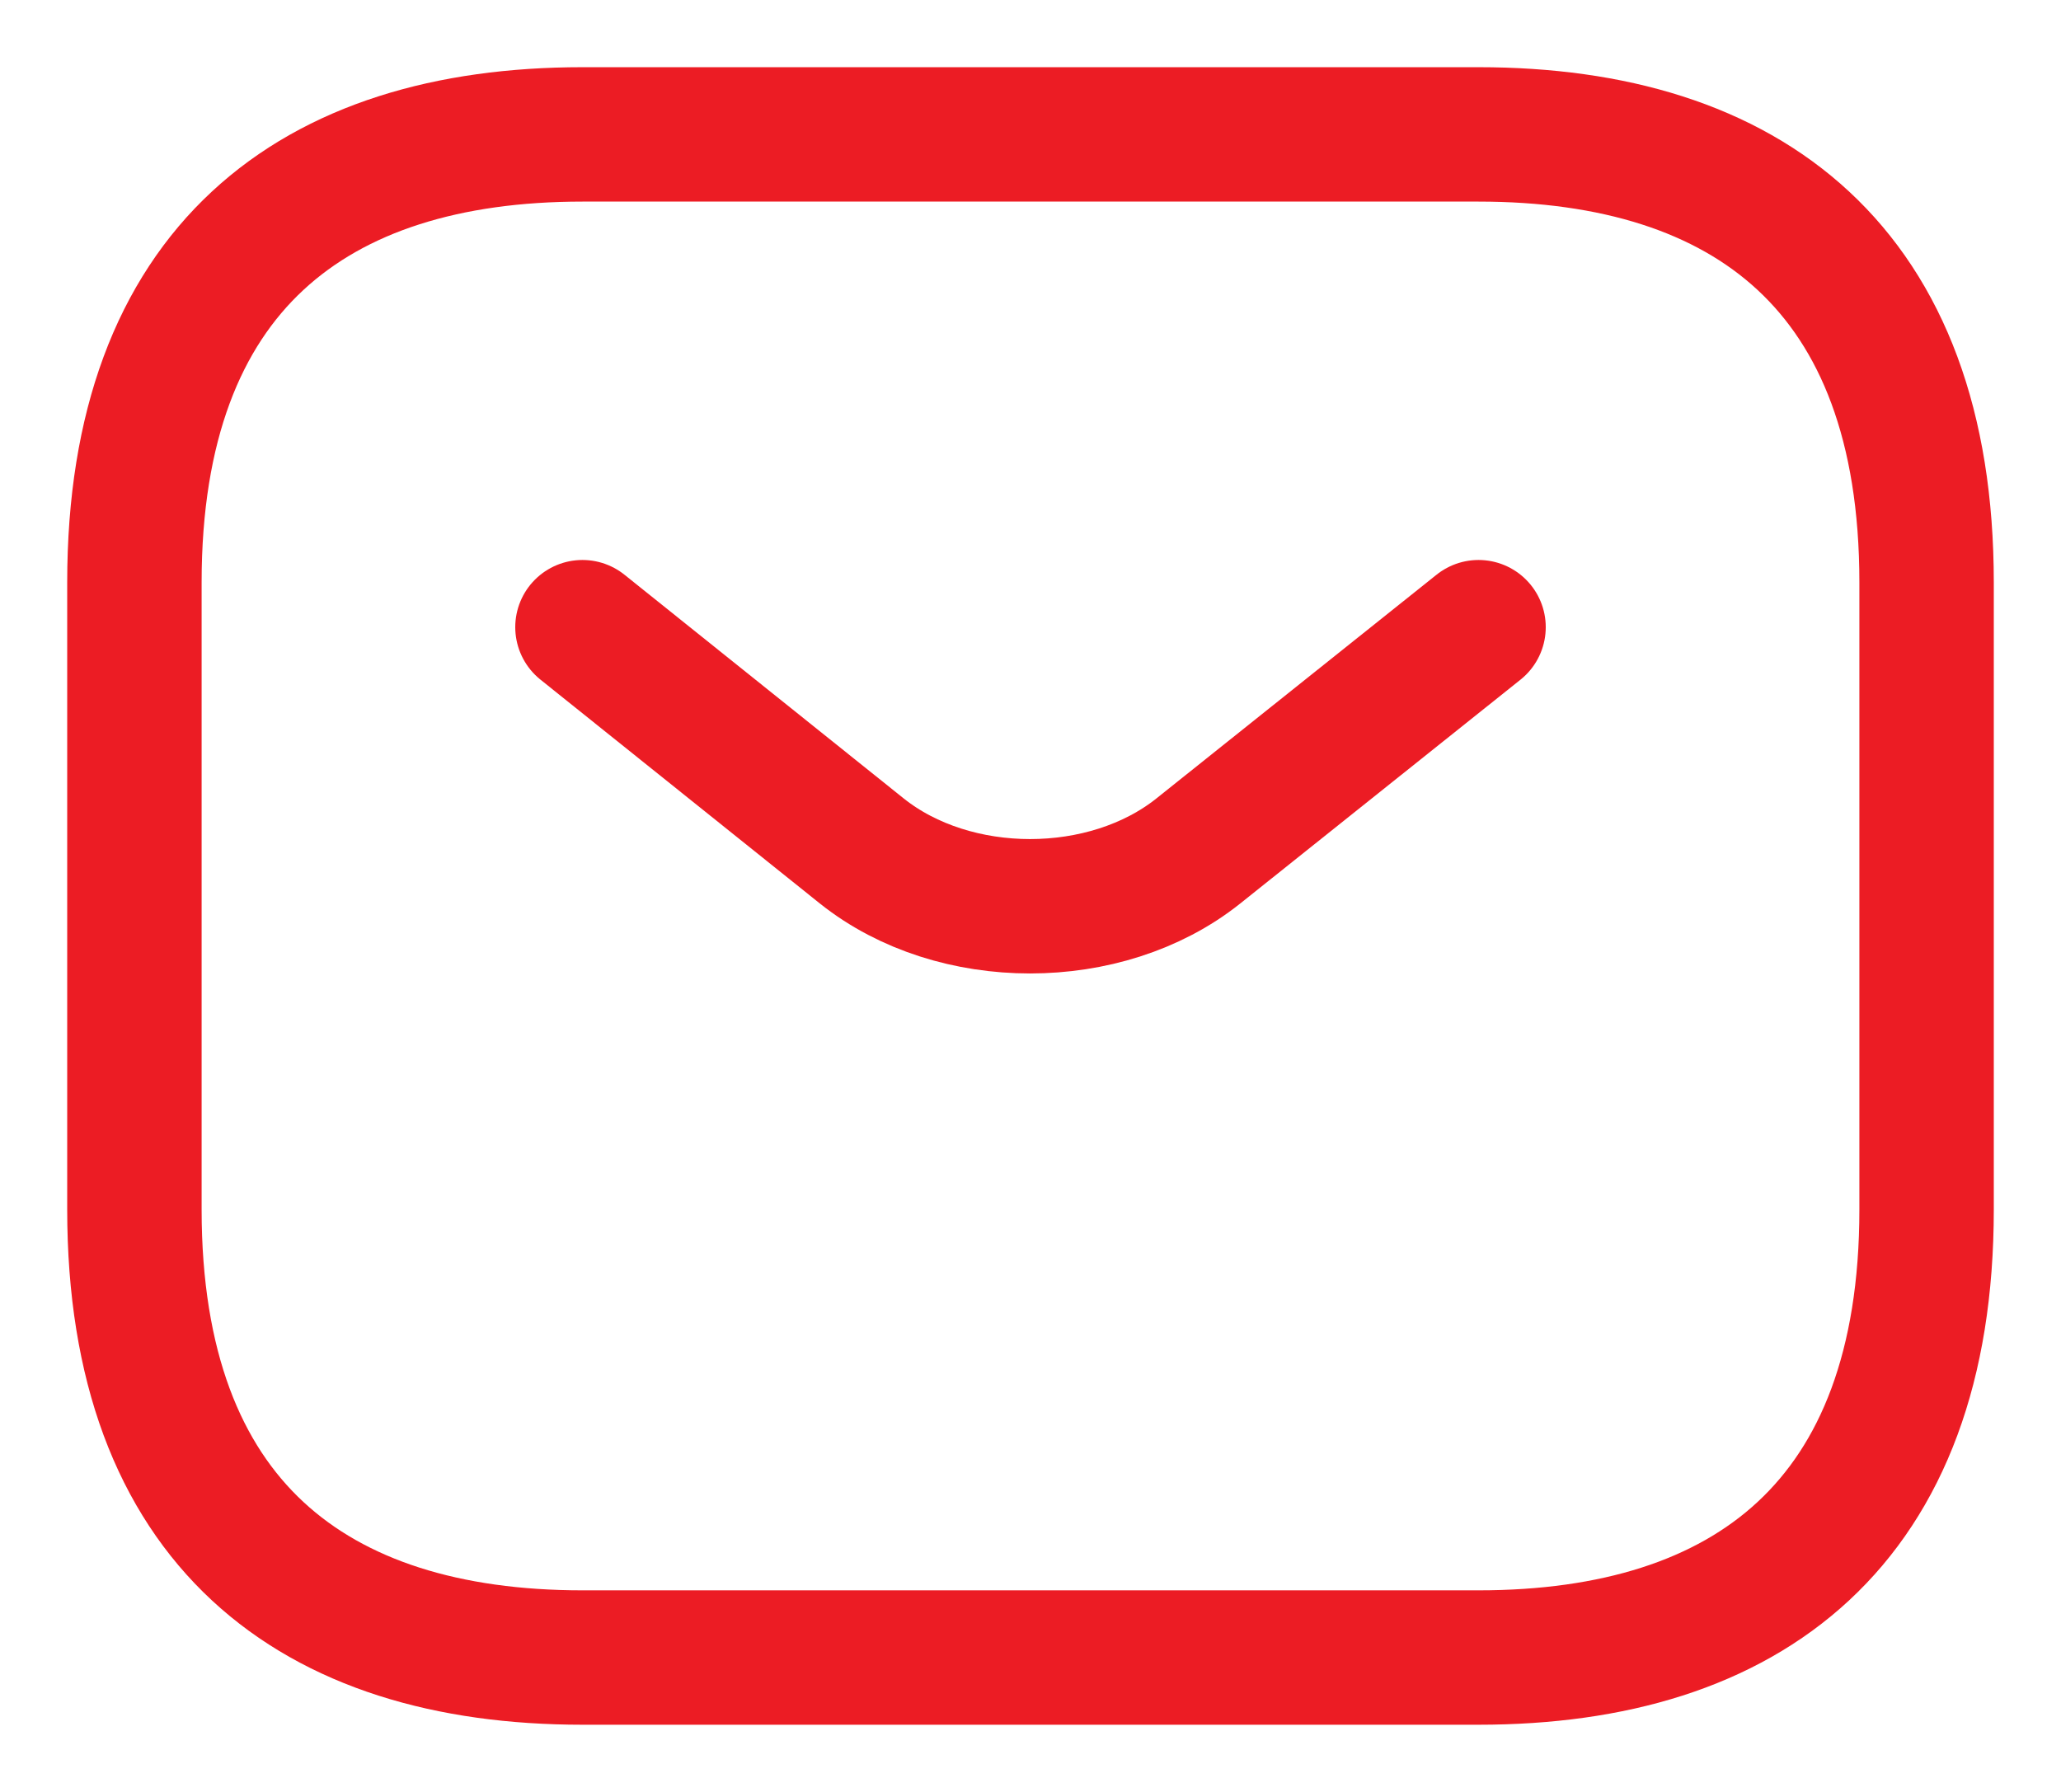
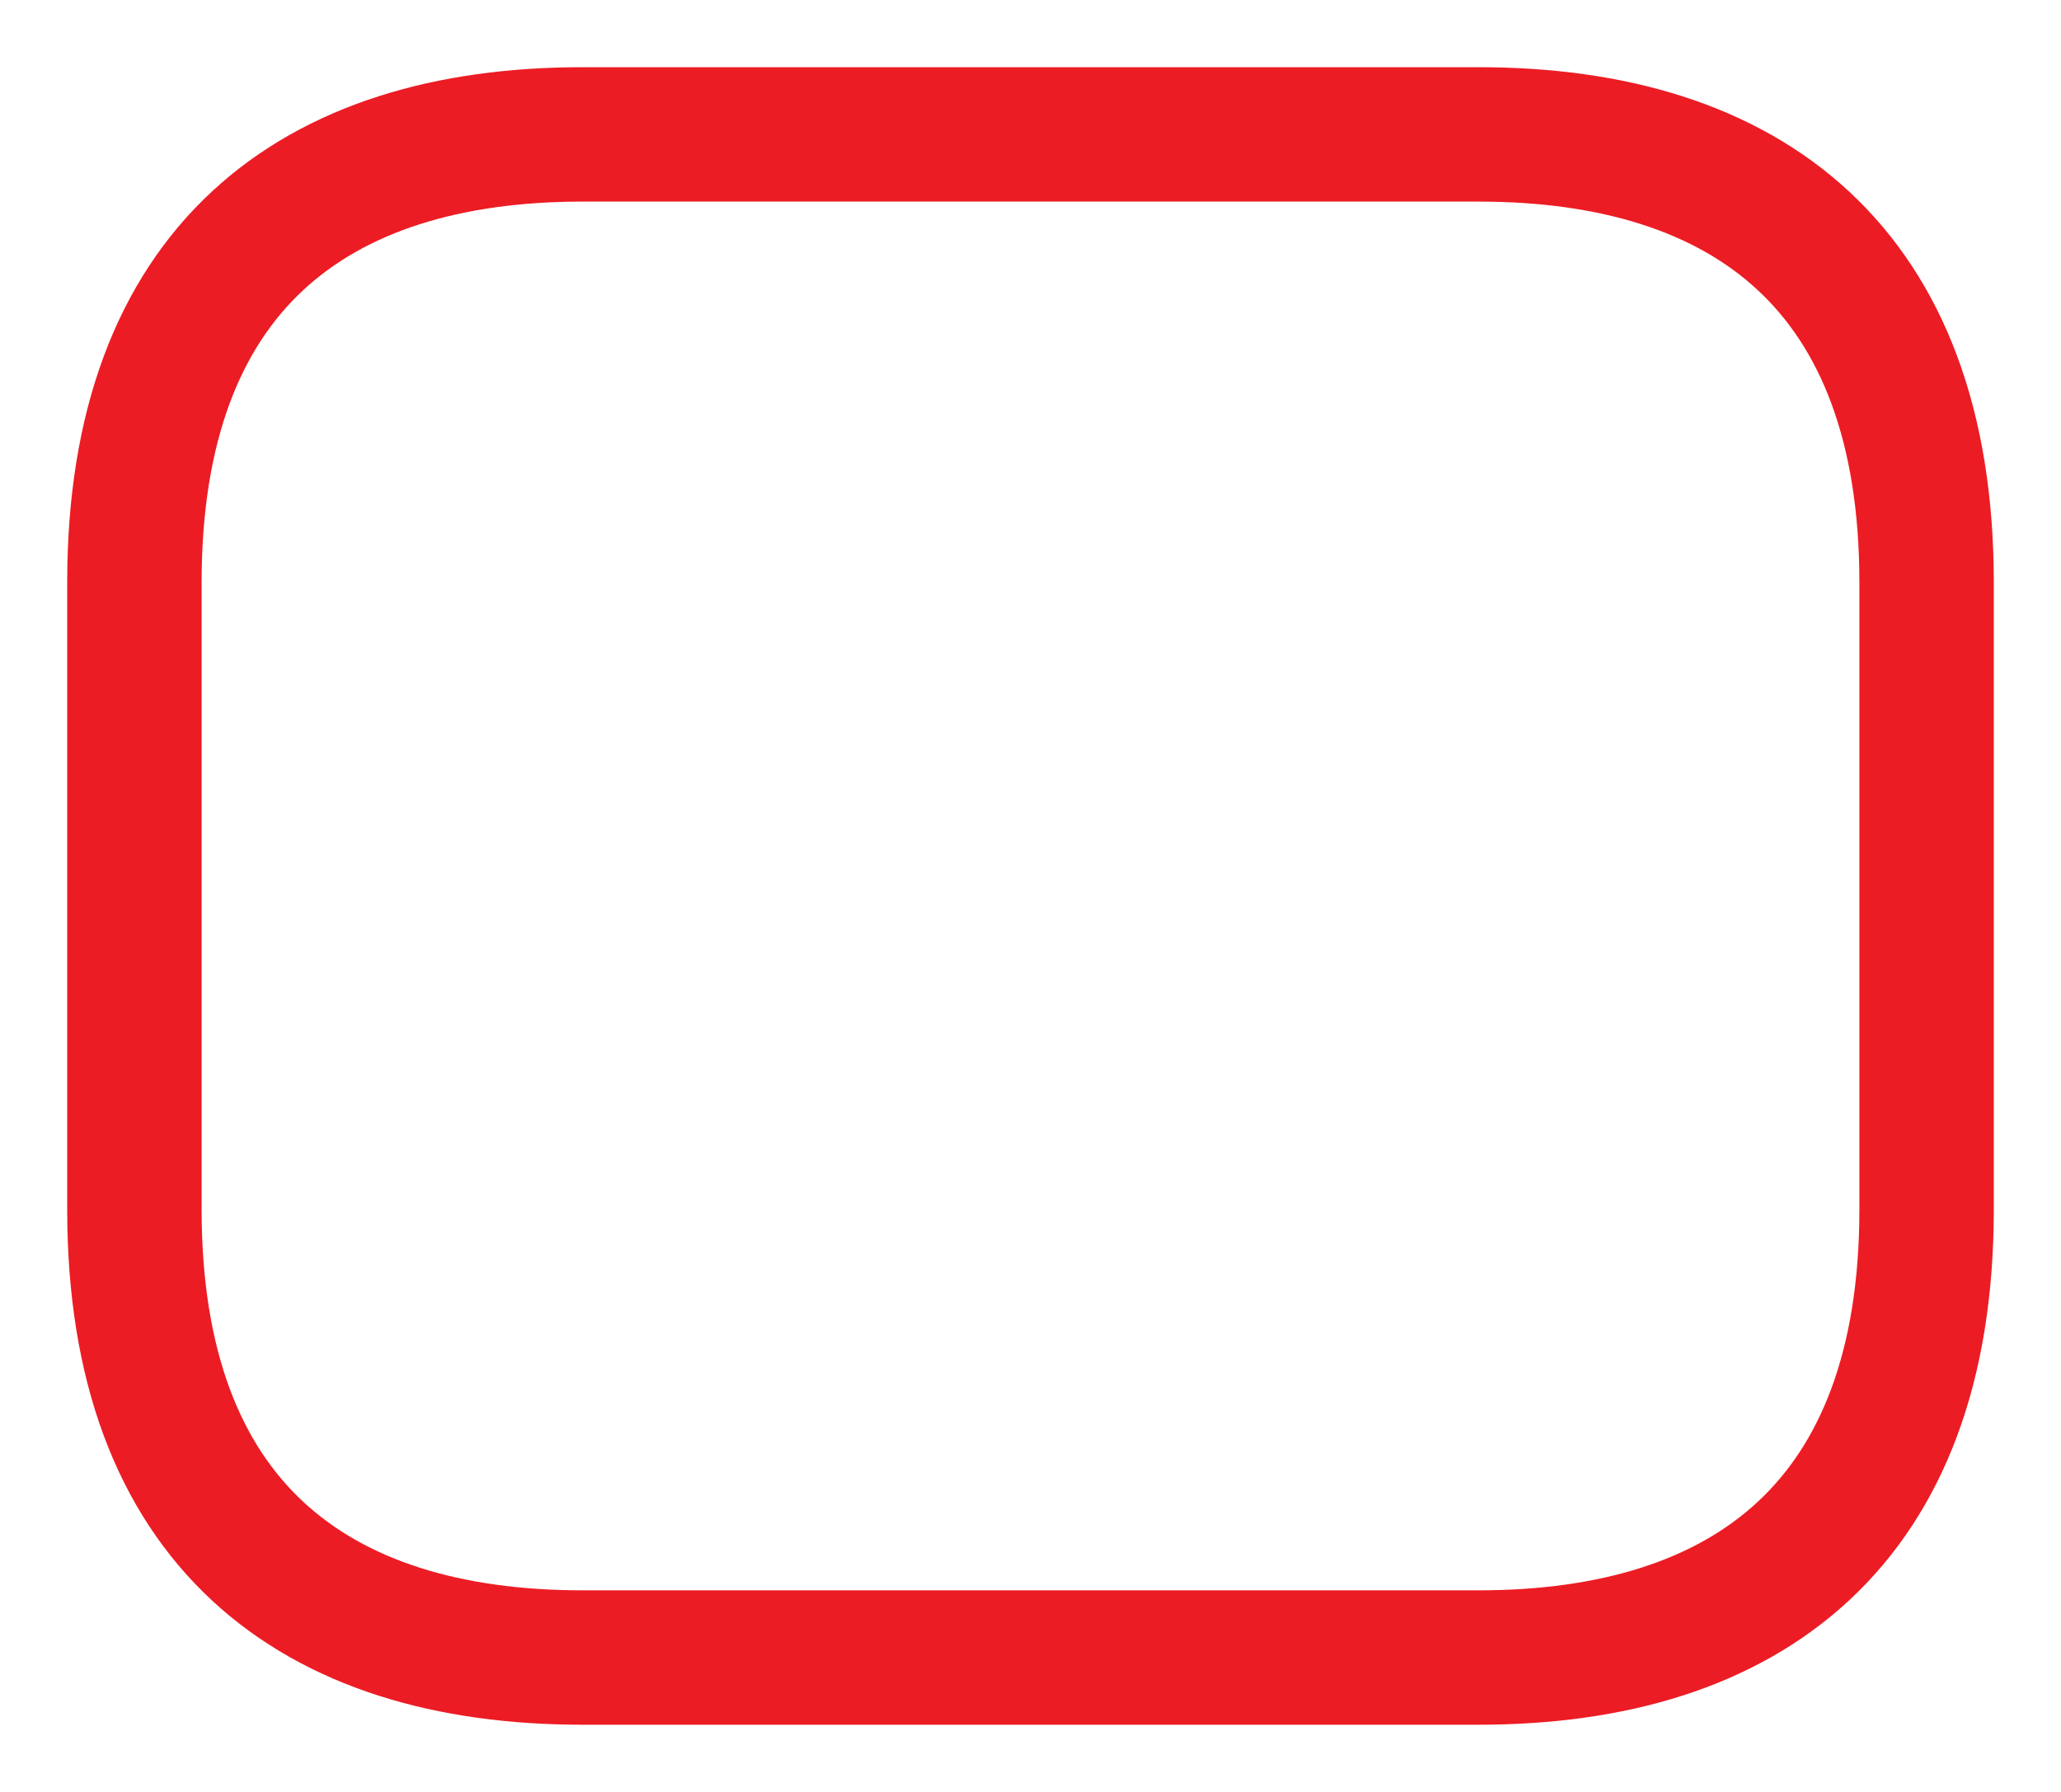
<svg xmlns="http://www.w3.org/2000/svg" width="23" height="20" viewBox="0 0 23 20" fill="none">
  <path d="M16.5 18.5H6.5C3.5 18.5 1.5 17 1.5 13.5V6.5C1.5 3 3.5 1.5 6.5 1.5H16.5C19.5 1.5 21.5 3 21.5 6.5V13.5C21.5 17 19.5 18.5 16.5 18.5Z" stroke="#EC1C24" stroke-width="1.5" stroke-miterlimit="10" stroke-linecap="round" stroke-linejoin="round" />
-   <path d="M16.5 7L13.37 9.5C12.34 10.32 10.65 10.32 9.62 9.5L6.5 7" stroke="#EC1C24" stroke-width="1.5" stroke-miterlimit="10" stroke-linecap="round" stroke-linejoin="round" />
</svg>